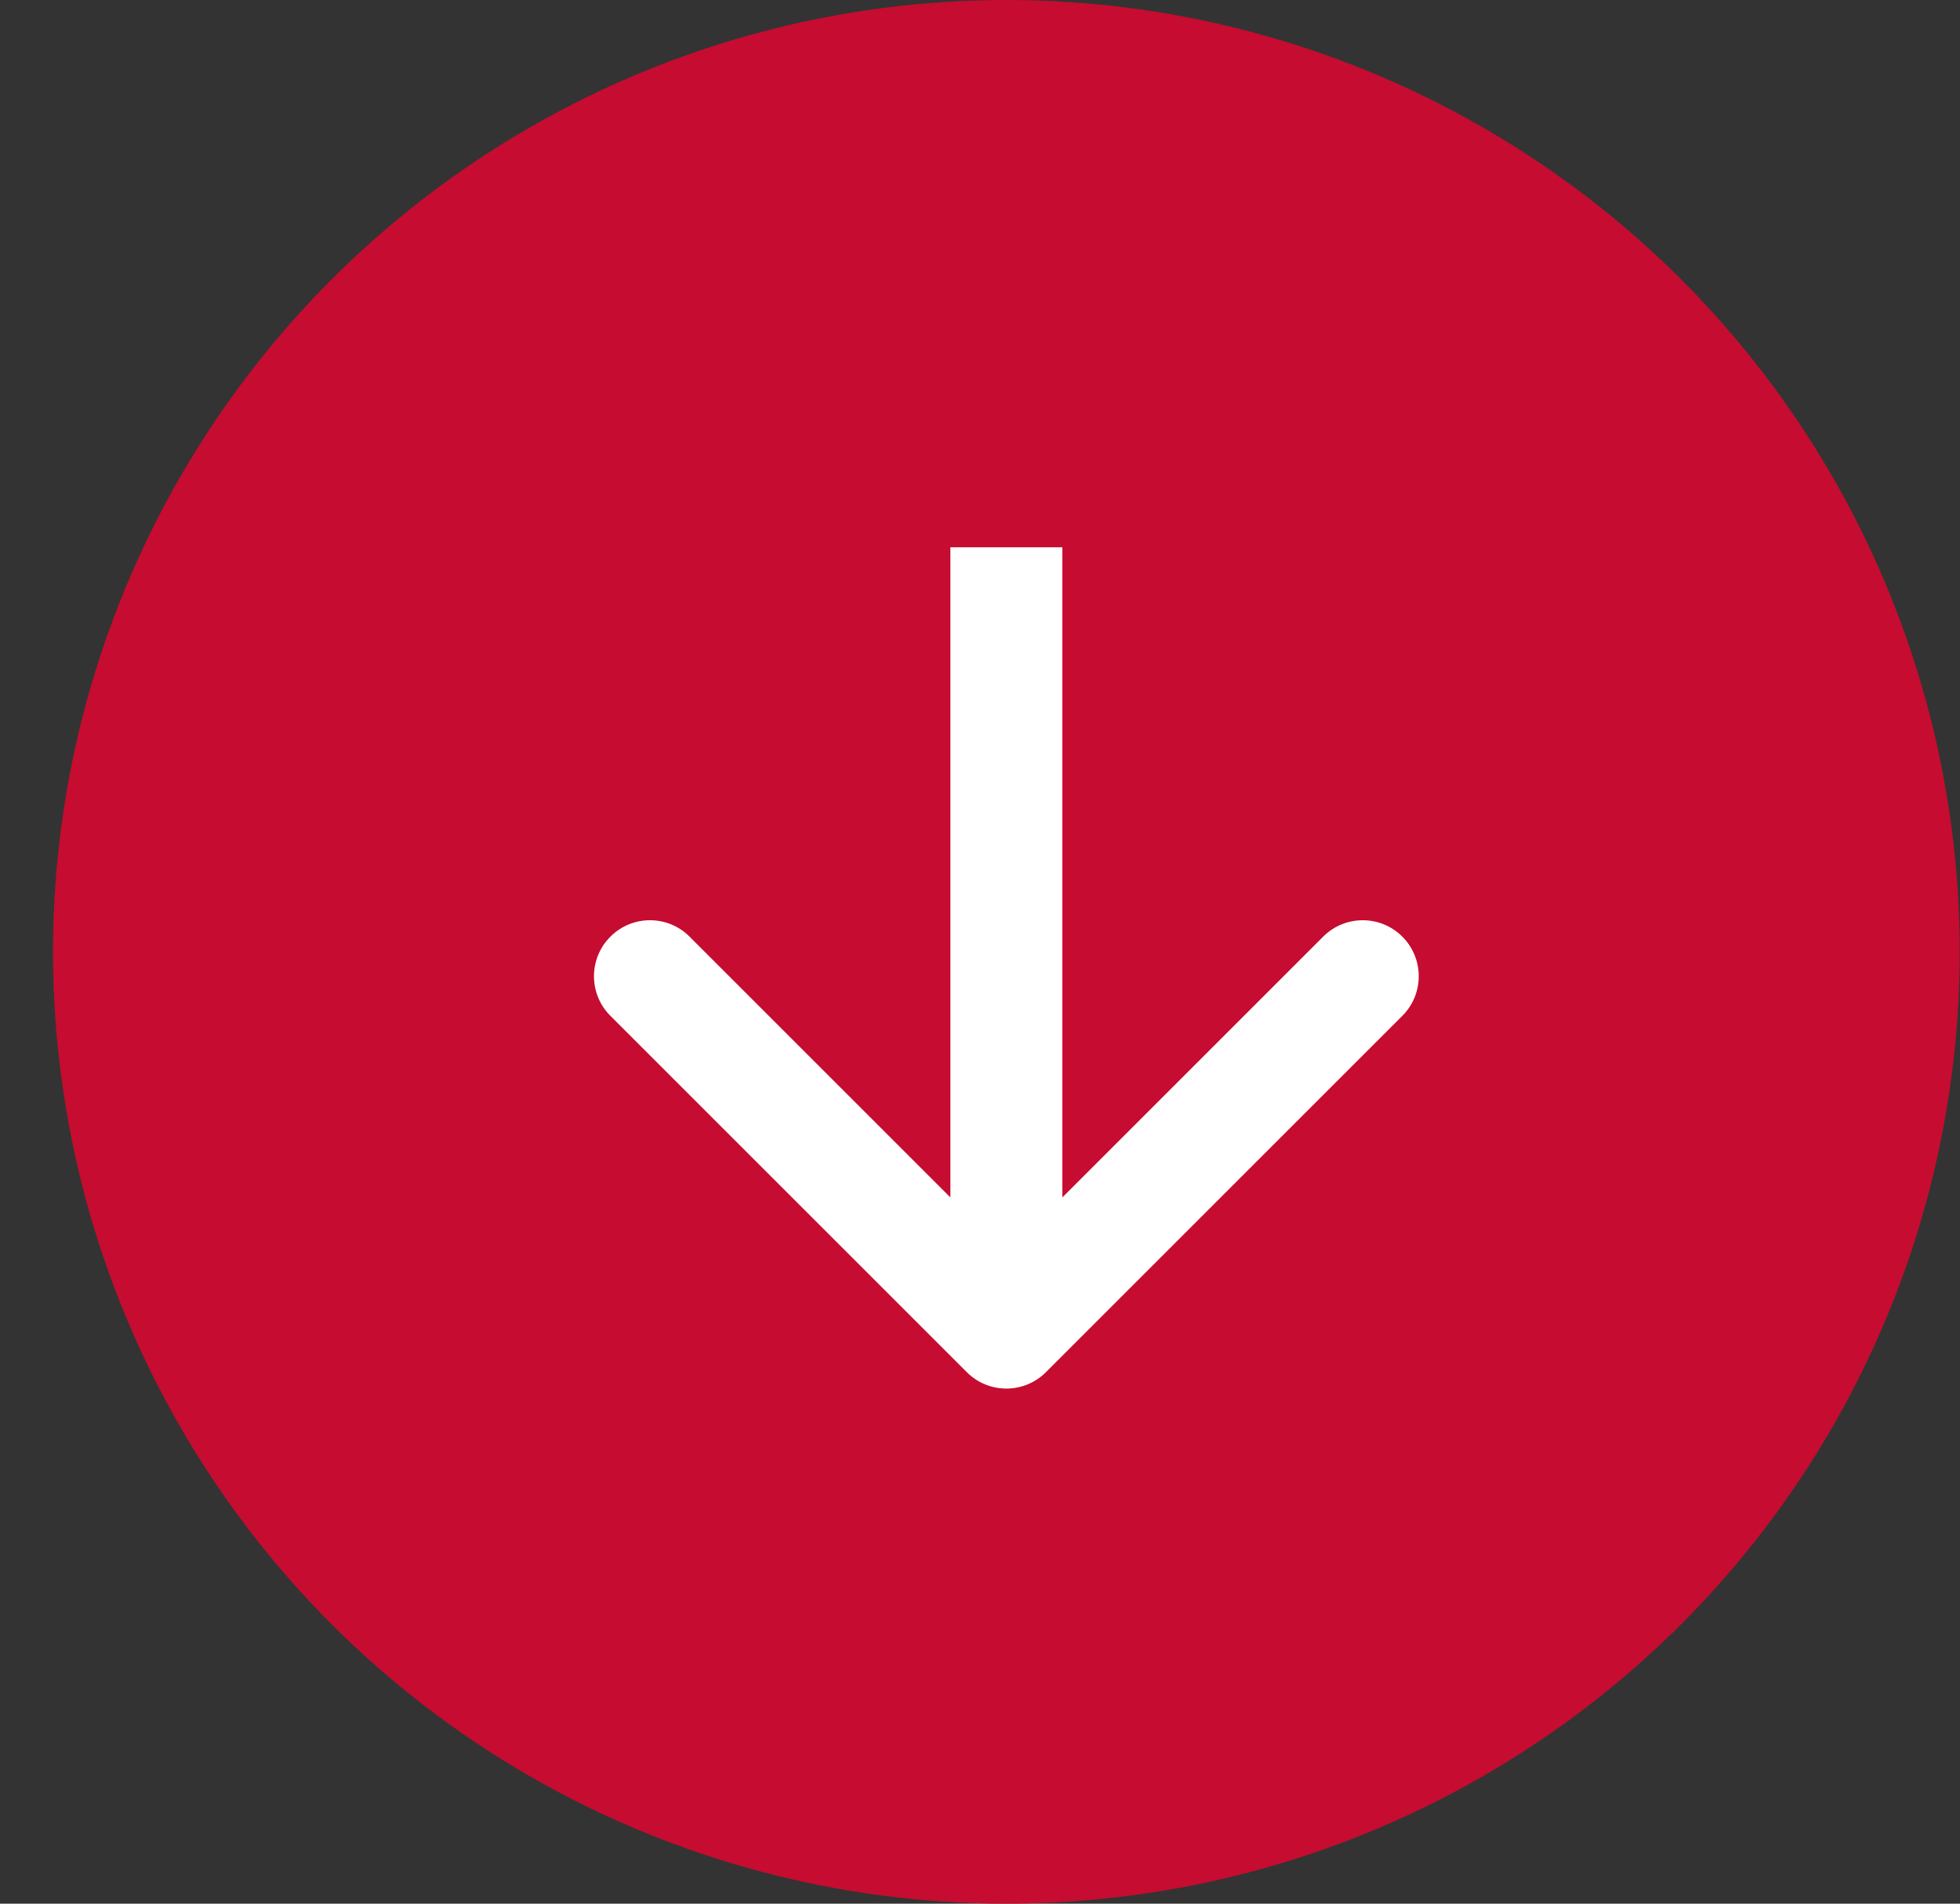
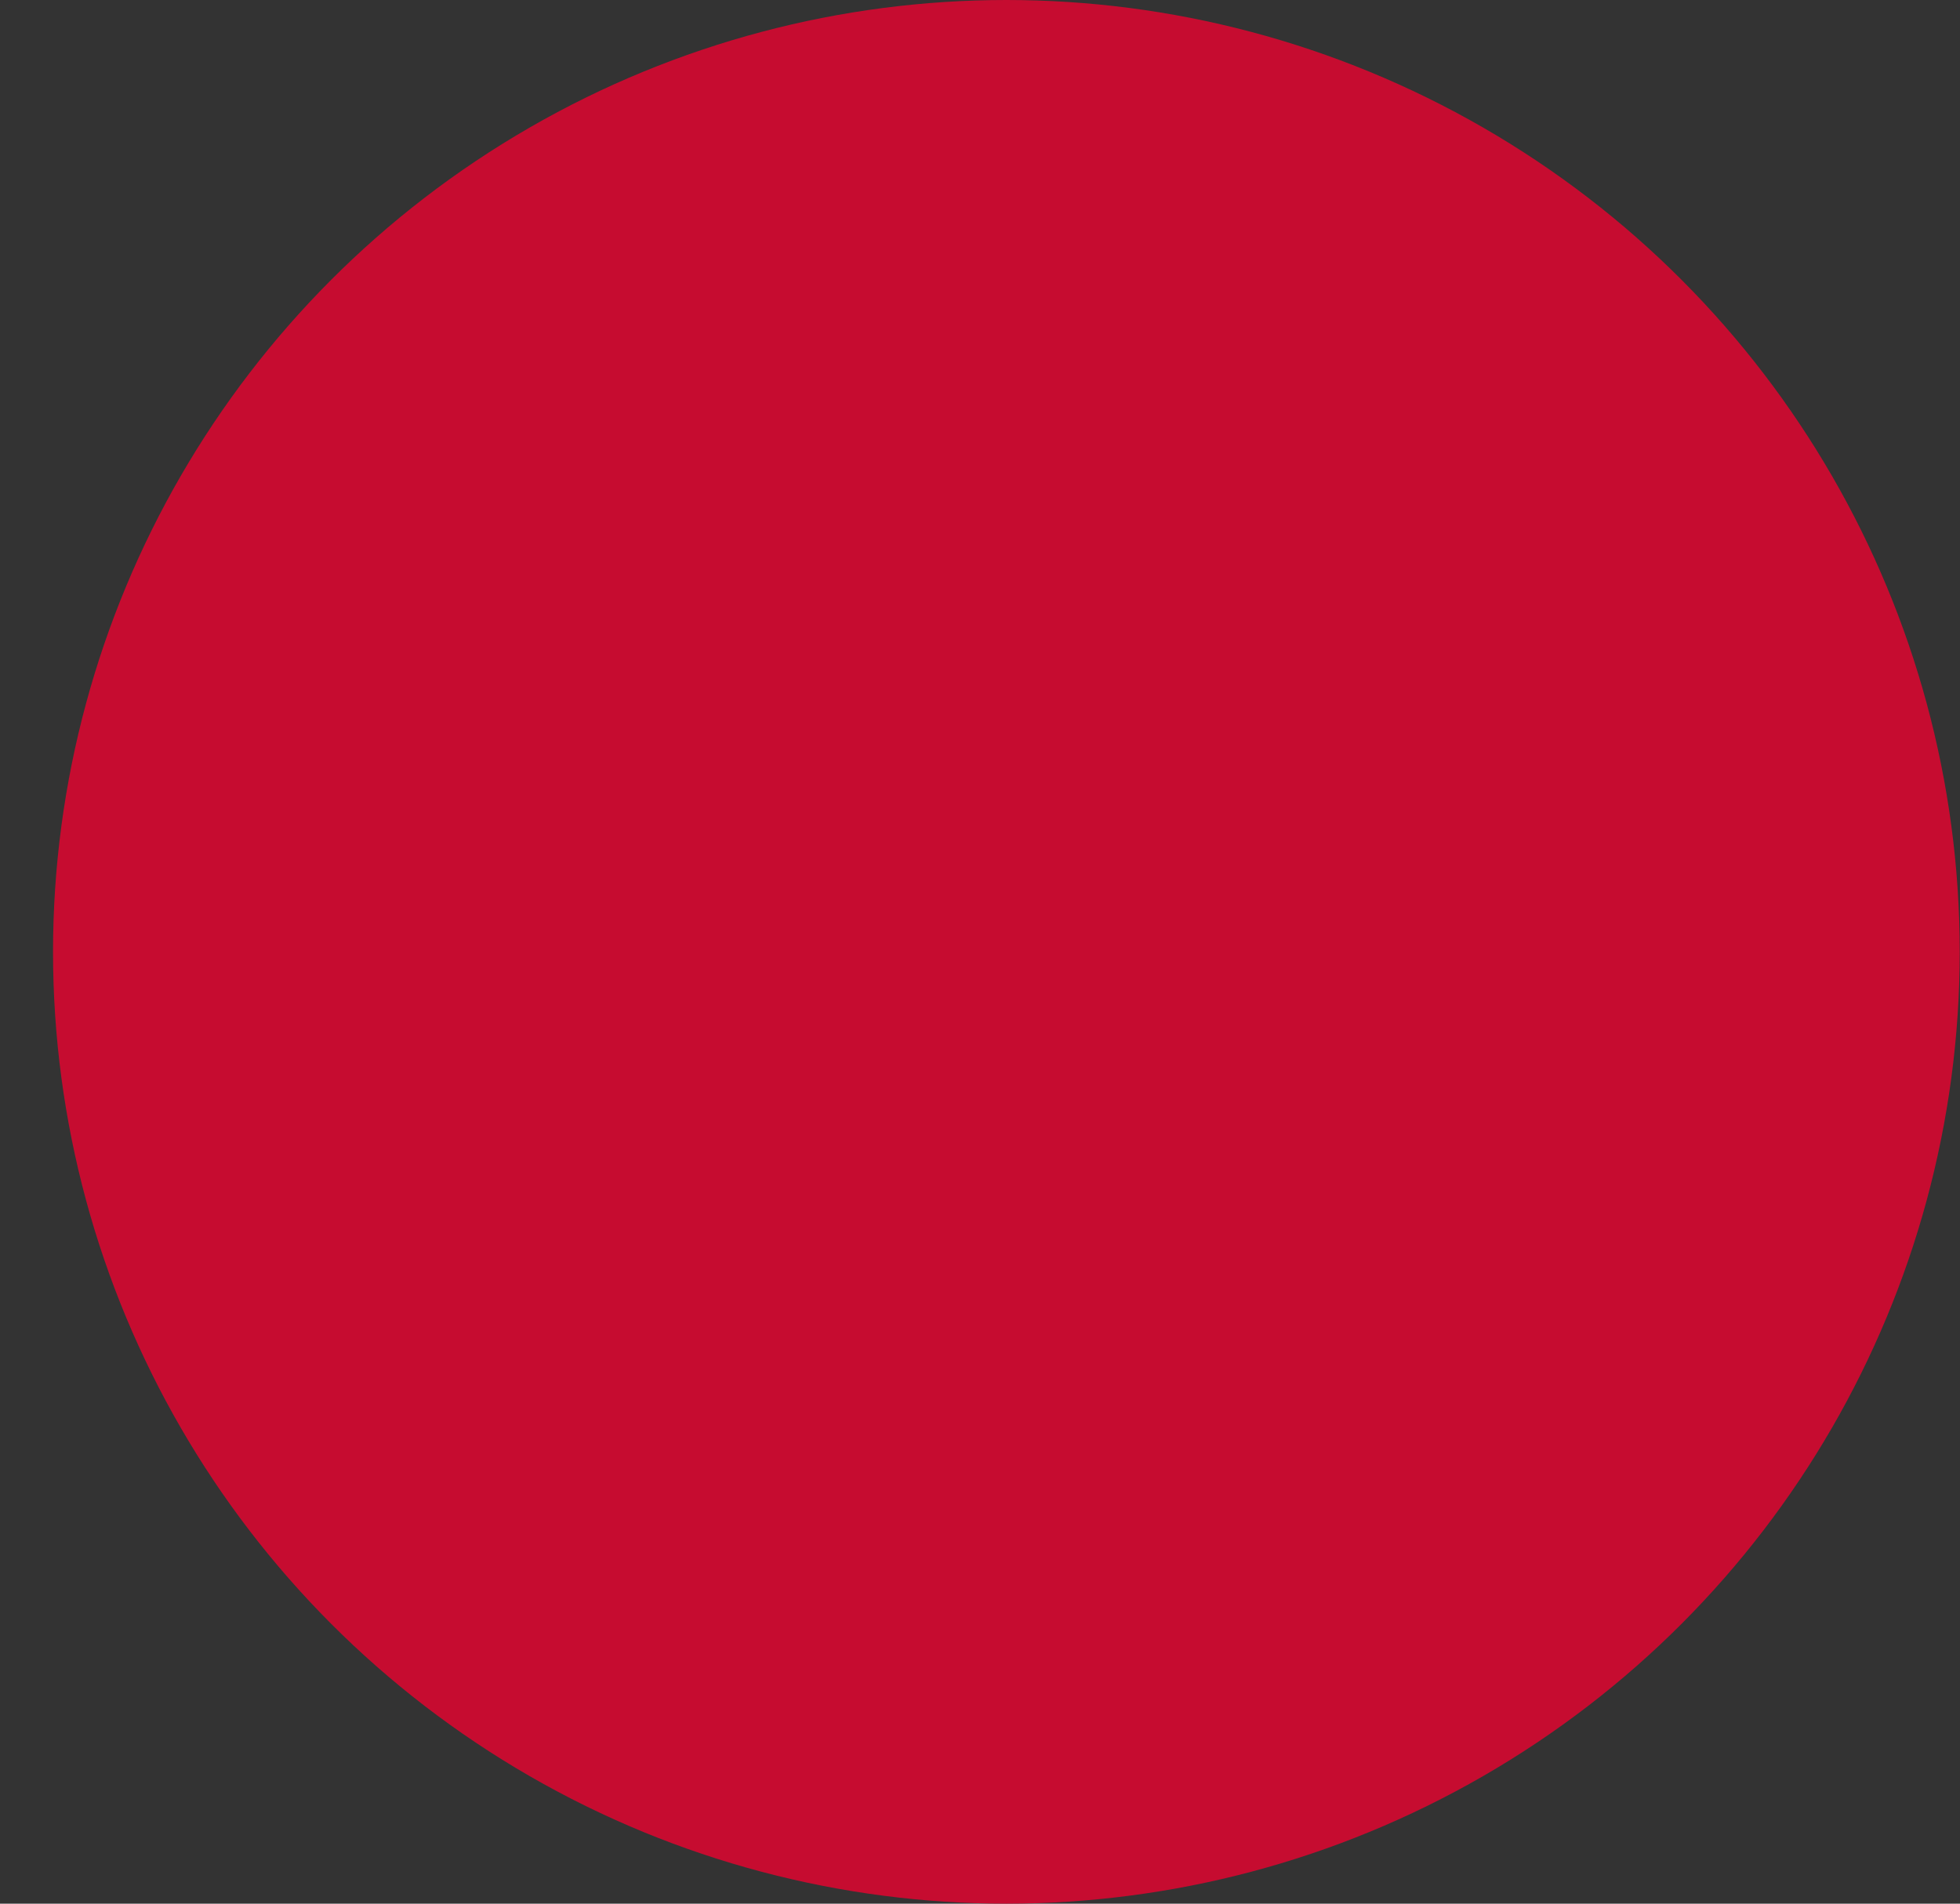
<svg xmlns="http://www.w3.org/2000/svg" width="35" height="34" viewBox="0 0 35 34" fill="none">
  <rect x="0" y="0" width="35" height="34" fill="#333333" stroke="none" />
  <ellipse cx="17.971" cy="17" rx="17.024" ry="17" fill="#C60C30" />
-   <path d="M17.264 24.507C17.654 24.898 18.287 24.898 18.678 24.507L25.042 18.143C25.432 17.753 25.432 17.119 25.042 16.729C24.651 16.338 24.018 16.338 23.628 16.729L17.971 22.386L12.314 16.729C11.924 16.338 11.29 16.338 10.9 16.729C10.509 17.119 10.509 17.753 10.9 18.143L17.264 24.507ZM16.971 9.775L16.971 23.8L18.971 23.8L18.971 9.775L16.971 9.775Z" fill="white" />
</svg>